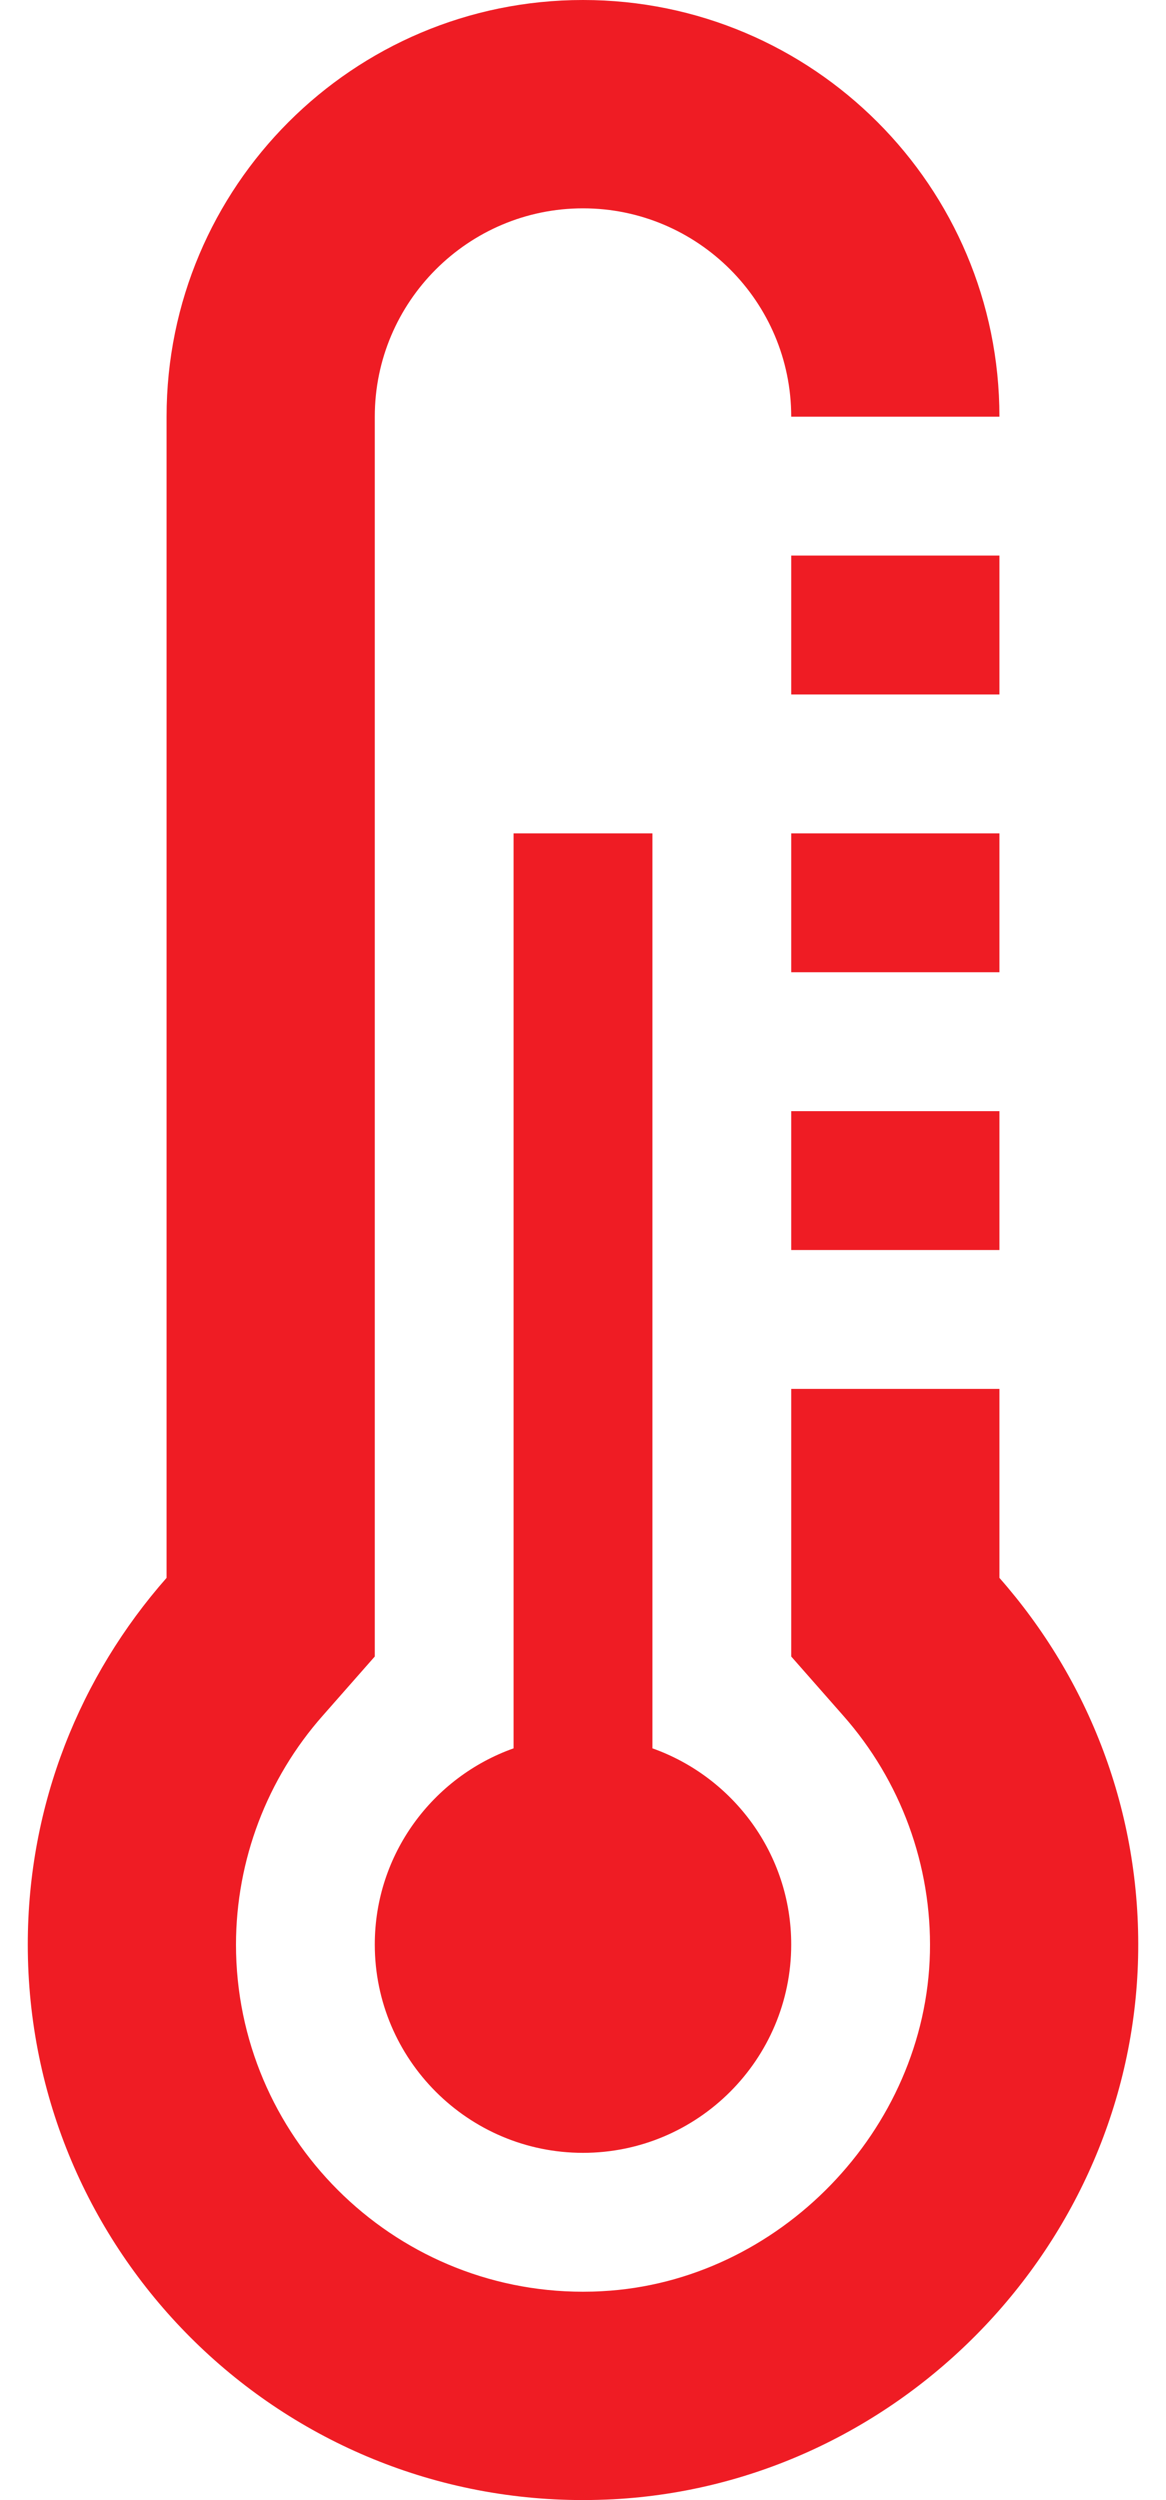
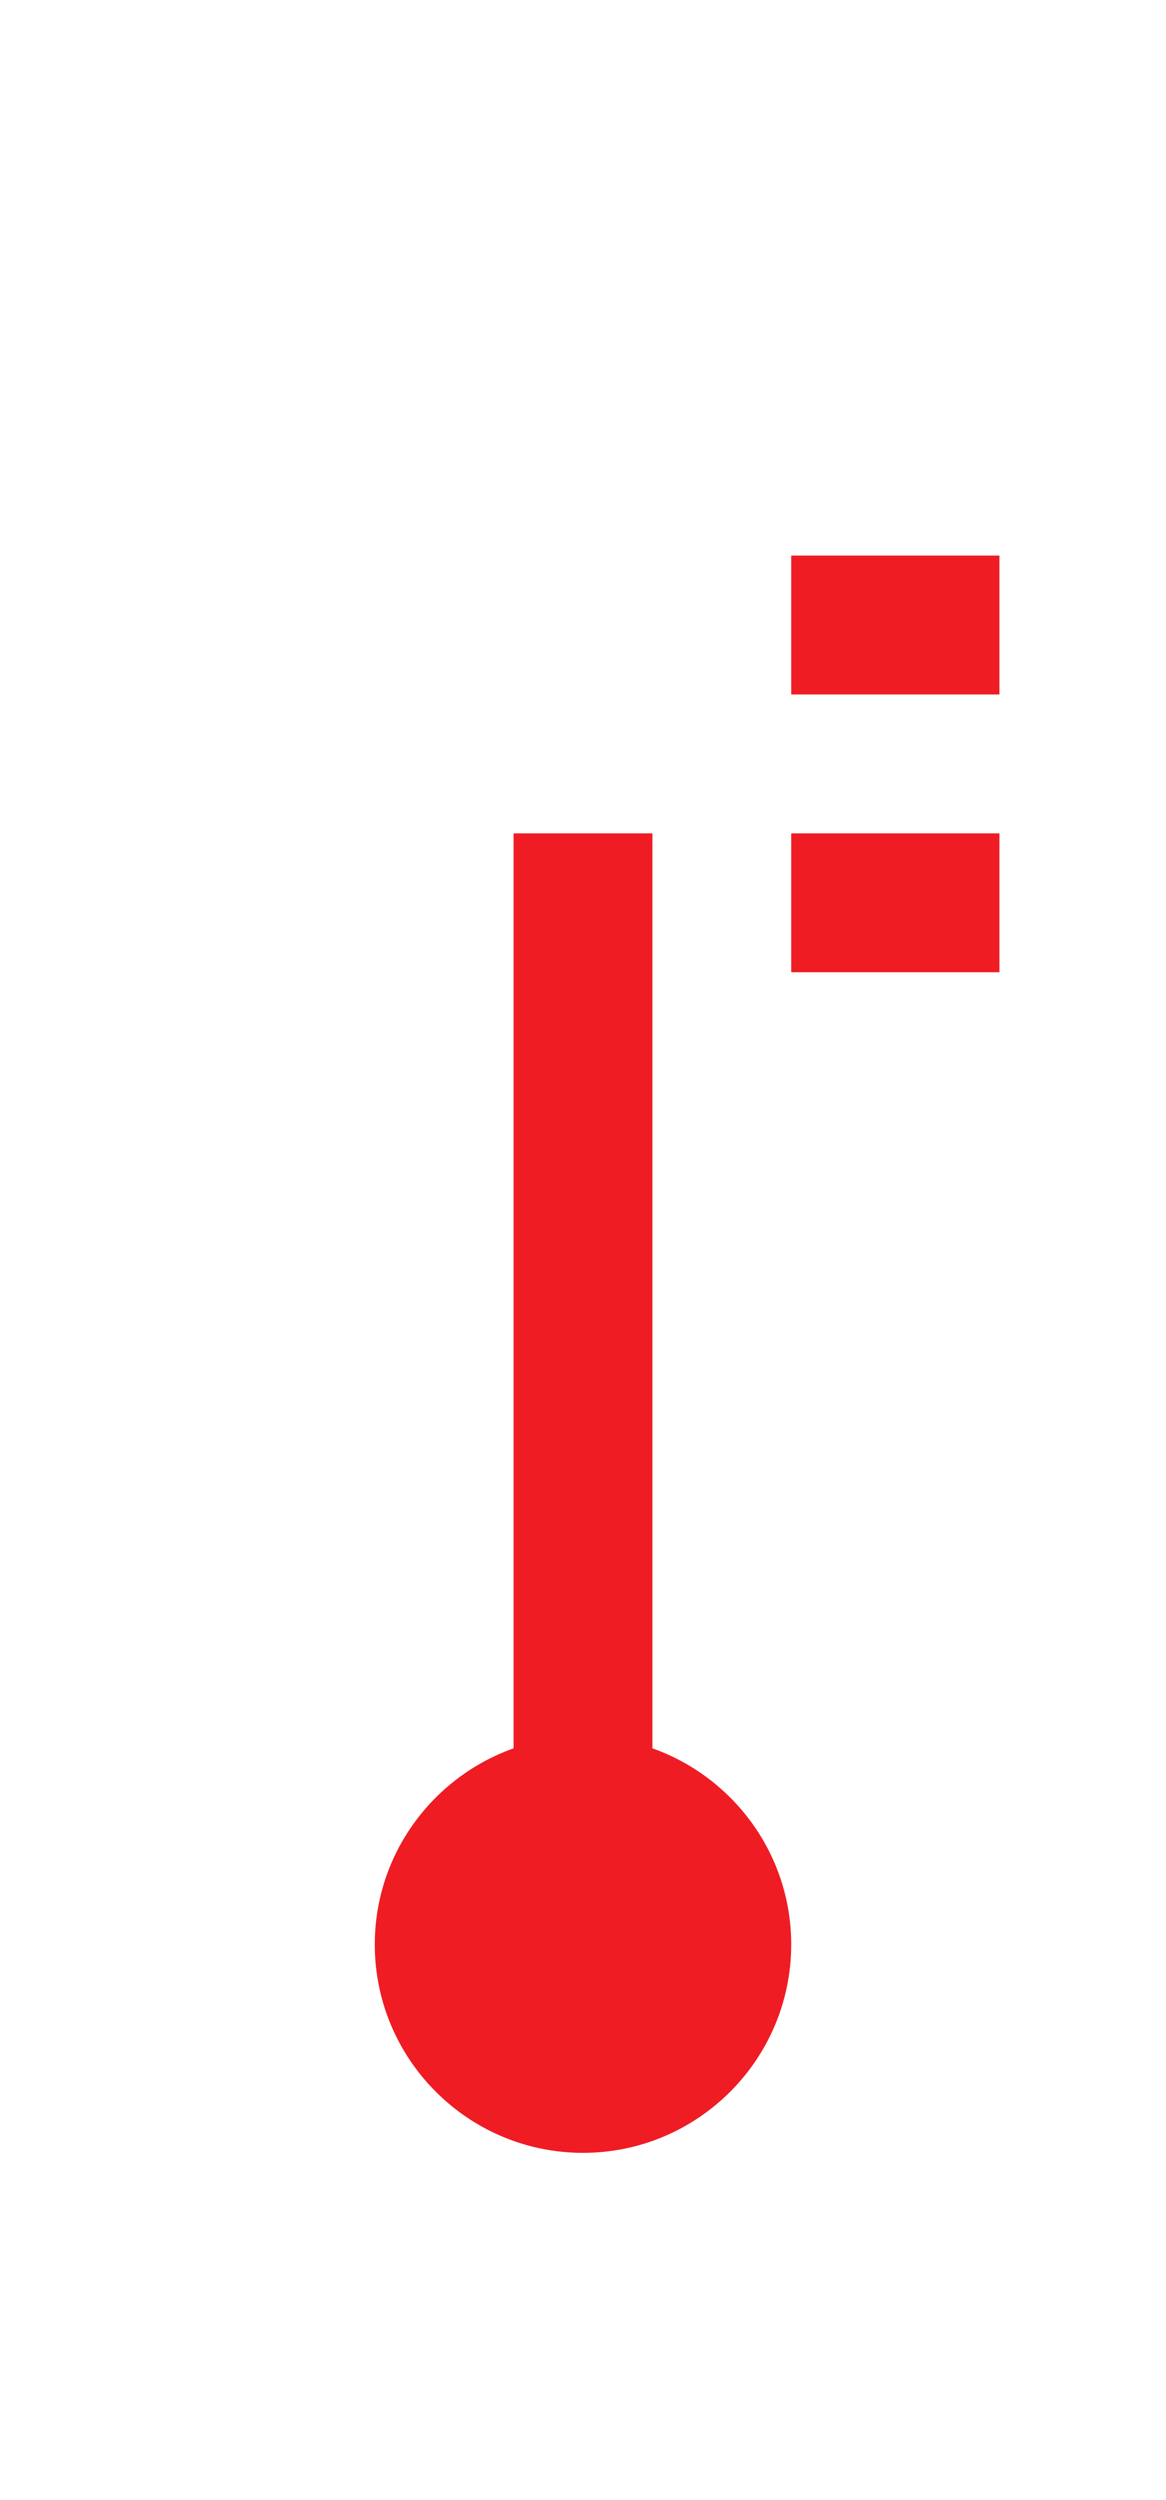
<svg xmlns="http://www.w3.org/2000/svg" width="28" height="60" viewBox="0 0 28 60" fill="none">
-   <path d="M19 26.667H24V30H19V26.667Z" fill="#EF1C24" />
-   <path d="M14 0C8.477 0 4 4.477 4 10V37.868C1.931 40.217 0.667 43.291 0.667 46.667C0.667 54.031 6.636 60 14 60C14.24 60 14.482 59.993 14.725 59.981C21.611 59.616 27.174 53.868 27.33 46.973C27.409 43.477 26.131 40.288 24 37.868V33.333H19V39.755L20.247 41.172C21.633 42.738 22.377 44.769 22.331 46.86C22.235 51.117 18.703 54.763 14.46 54.987C14.307 54.996 14.153 55 14 55C9.405 55 5.667 51.262 5.667 46.667C5.67 44.642 6.411 42.688 7.753 41.172L9 39.755V10C9 7.243 11.243 5 14 5C16.757 5 19 7.243 19 10H24C24 4.477 19.523 0 14 0Z" fill="#EF1C24" />
  <path d="M19 20H24V23.333H19V20ZM19 13.333H24V16.667H19V13.333ZM12.333 20V41.959C10.395 42.647 9 44.495 9 46.667C9 49.425 11.243 51.667 14 51.667C16.757 51.667 19 49.425 19 46.667C19 44.495 17.605 42.647 15.667 41.959V20H12.333Z" fill="#EF1C24" />
</svg>